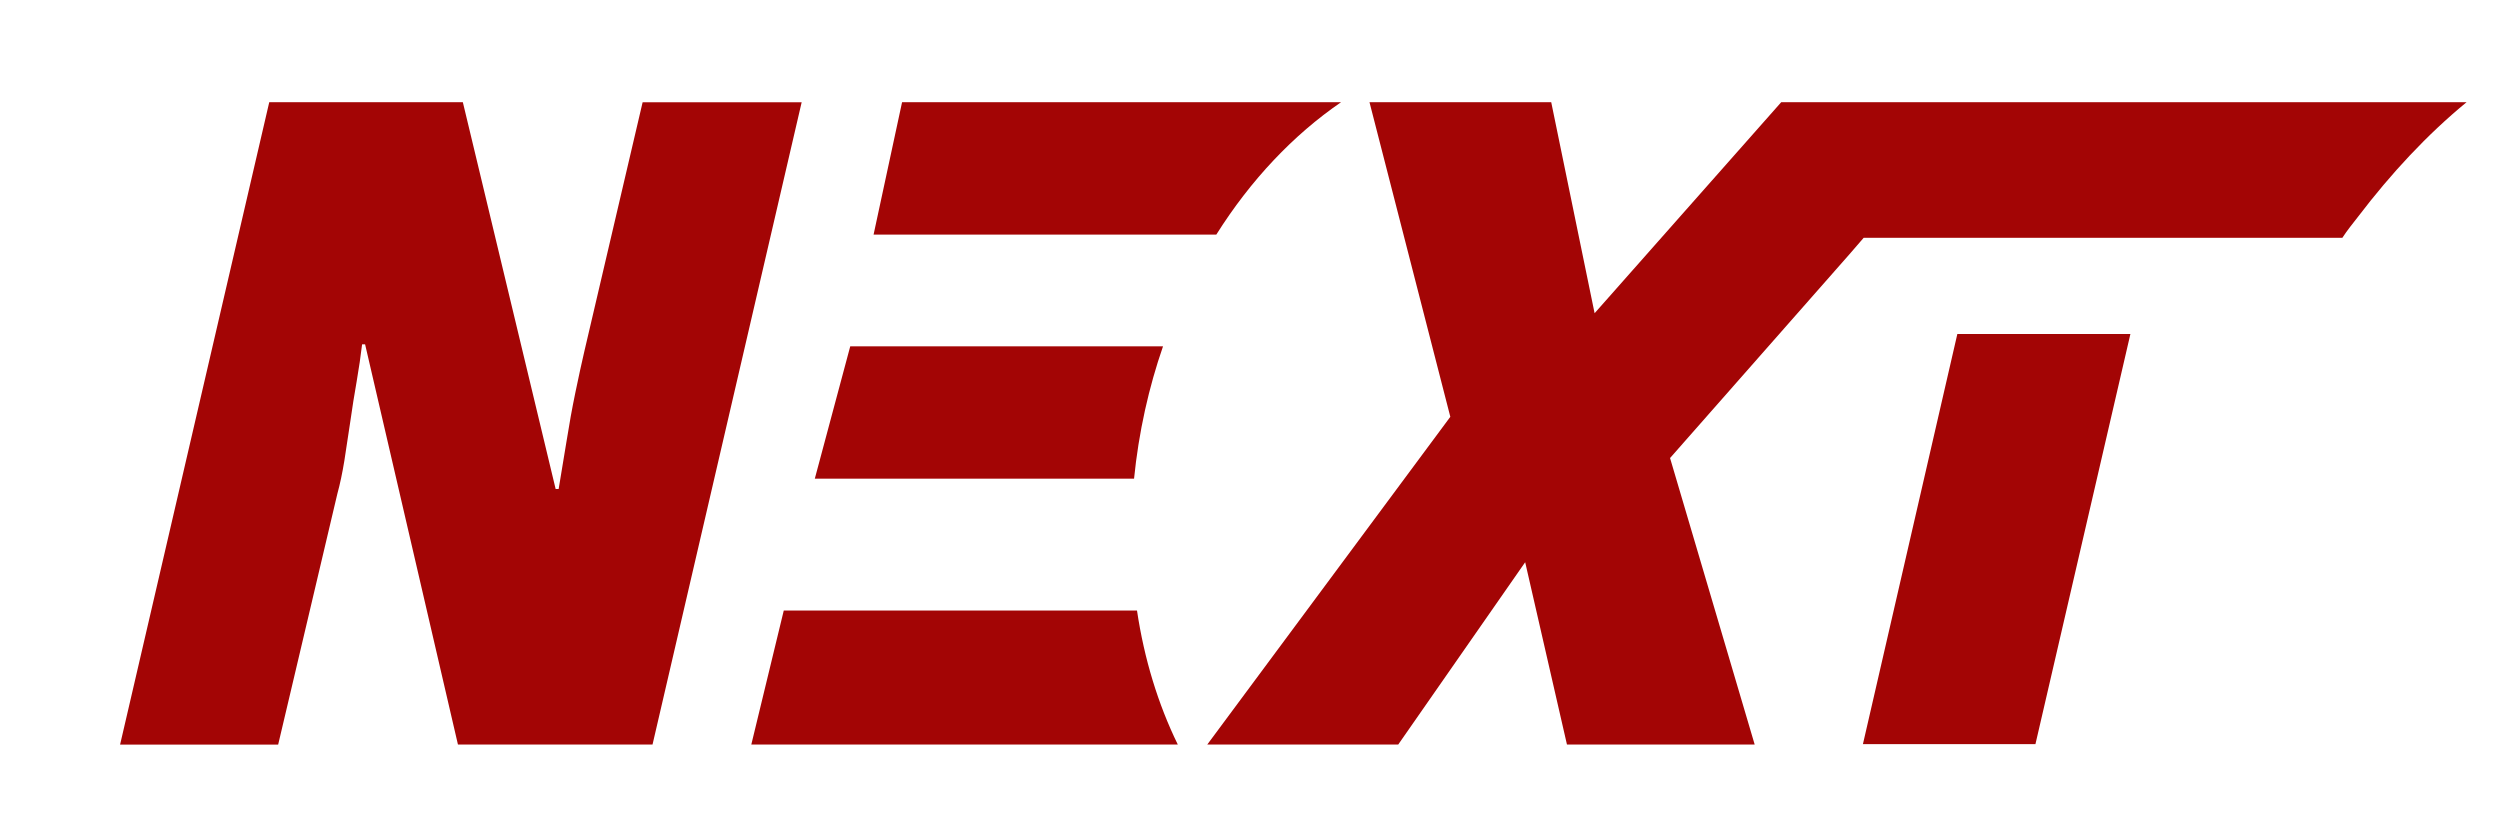
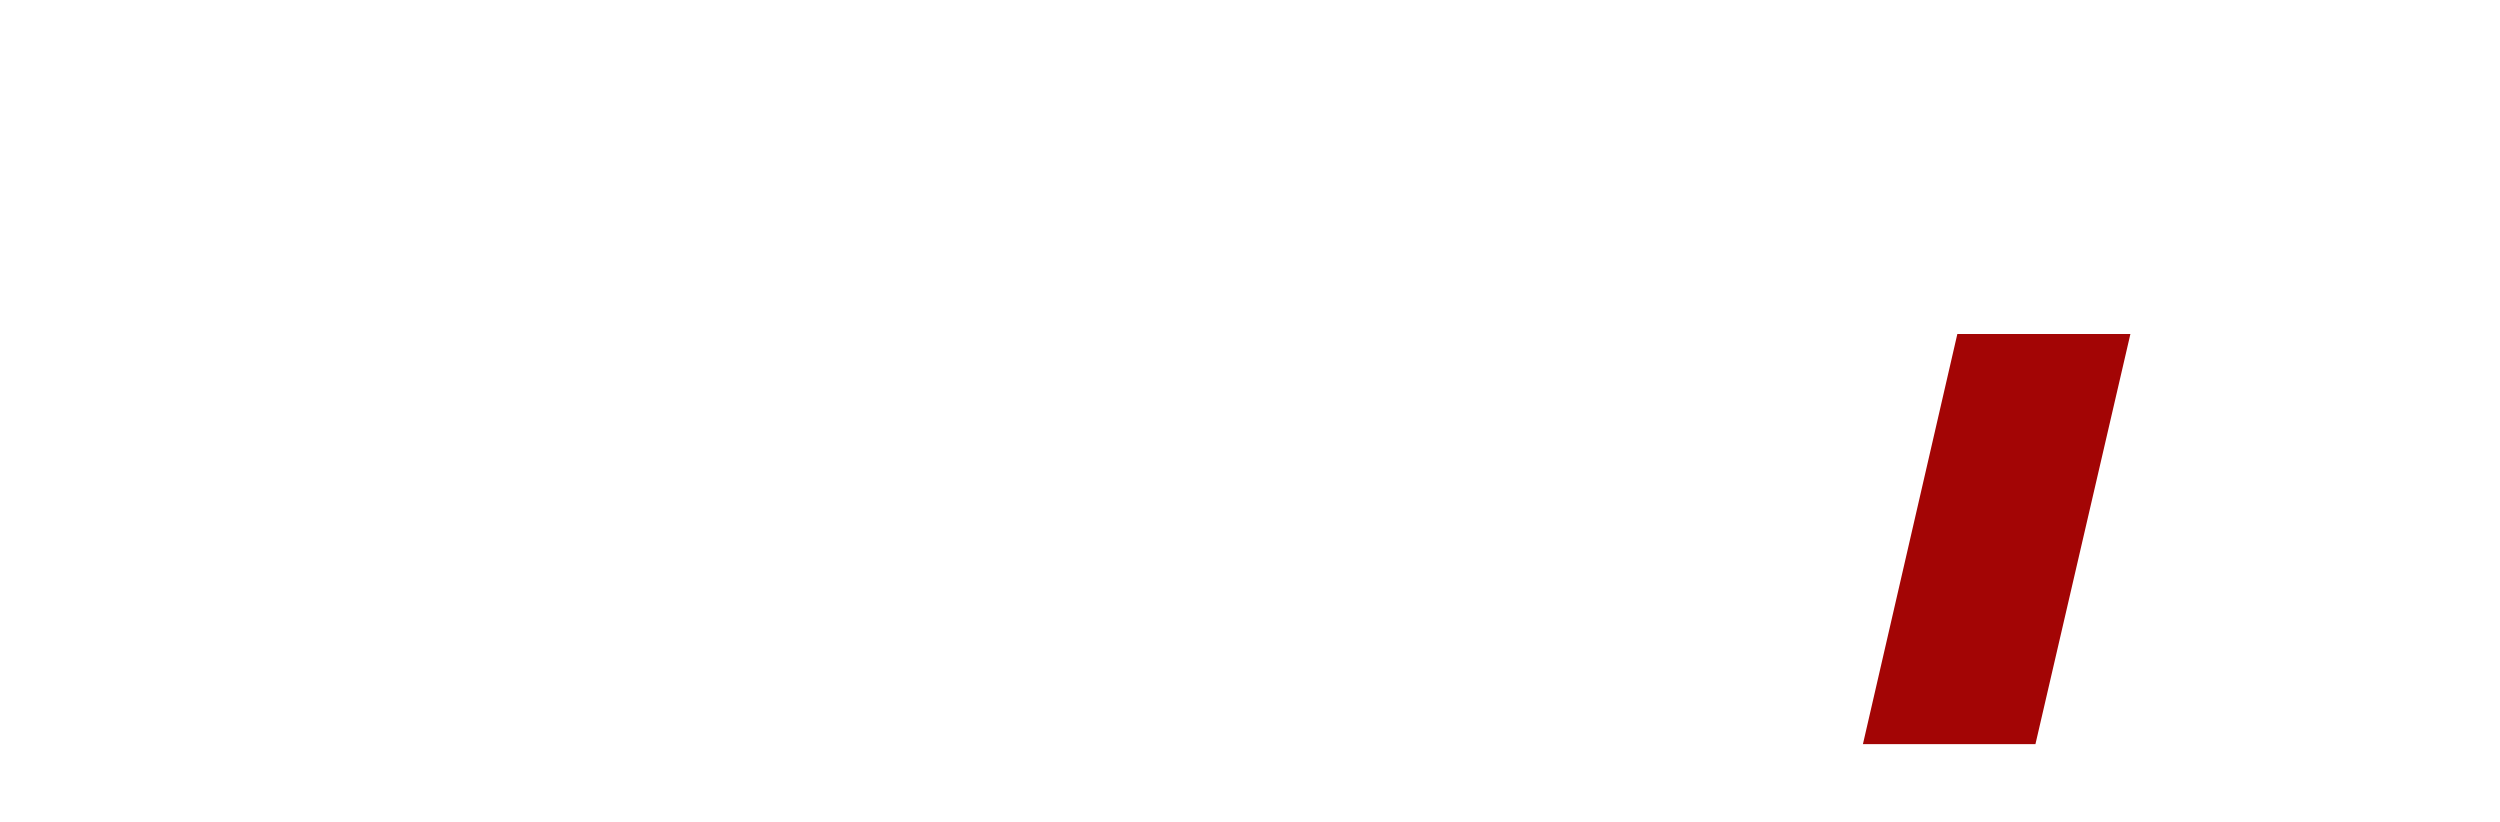
<svg xmlns="http://www.w3.org/2000/svg" id="_x31_" viewBox="0 0 509.94 167.58">
  <defs>
    <style>
      .cls-1 {
        fill: #a30505;
      }

      .cls-2 {
        filter: url(#drop-shadow-225);
      }
    </style>
    <filter id="drop-shadow-225" x="-2.53" y="-6.18" width="532.8" height="185.28" filterUnits="userSpaceOnUse">
      <feOffset dx="11" dy="11" />
      <feGaussianBlur result="blur" stdDeviation="9" />
      <feFlood flood-color="#000515" flood-opacity=".75" />
      <feComposite in2="blur" operator="in" />
      <feComposite in="SourceGraphic" />
    </filter>
  </defs>
  <g class="cls-2">
    <path class="cls-1" d="M388.25,57.13l-19.26,83.66h35.19l19.37-83.66h-35.3Z" />
-     <path class="cls-1" d="M13.5,140.86L43.92,9.85h39.49l18.93,78.9h.61c.54-3.18,1.08-6.45,1.62-9.81.53-3.36,1.13-6.67,1.8-9.91.67-3.24,1.28-6.02,1.82-8.35l11.89-50.82h32.44l-30.42,131.01h-39.69l-18.94-81.64h-.61c-.27,2.32-.64,4.83-1.1,7.52-.48,2.69-.91,5.44-1.31,8.26-.41,2.81-.81,5.47-1.21,7.98-.41,2.51-.88,4.74-1.42,6.7l-12.08,51.19H13.5Z" />
-     <path class="cls-1" d="M492.13,9.84c-8.08,6.64-15.38,14.5-22.13,23.35-1.11,1.44-2.22,2.77-3.21,4.31h-97.64l-2.87,3.32-36.63,41.61,17.26,58.43h-38.29l-8.52-37.18-25.89,37.18h-38.95l49.57-66.84-16.49-64.18h37.07l8.85,43.05,38.07-43.05h139.8Z" />
-     <path class="cls-1" d="M229.25,140.86h-87l6.62-27.33h72.05c1.47,9.87,4.3,19.11,8.32,27.33Z" />
-     <path class="cls-1" d="M226.23,59.64c-1.45,4.18-2.68,8.52-3.67,12.99-1.04,4.71-1.78,9.39-2.24,14.01h-65.12l7.23-27h63.8Z" />
-     <path class="cls-1" d="M262.54,9.85c-9.71,6.66-18.43,15.86-25.44,27h-69.91l5.81-27h89.54Z" />
  </g>
</svg>